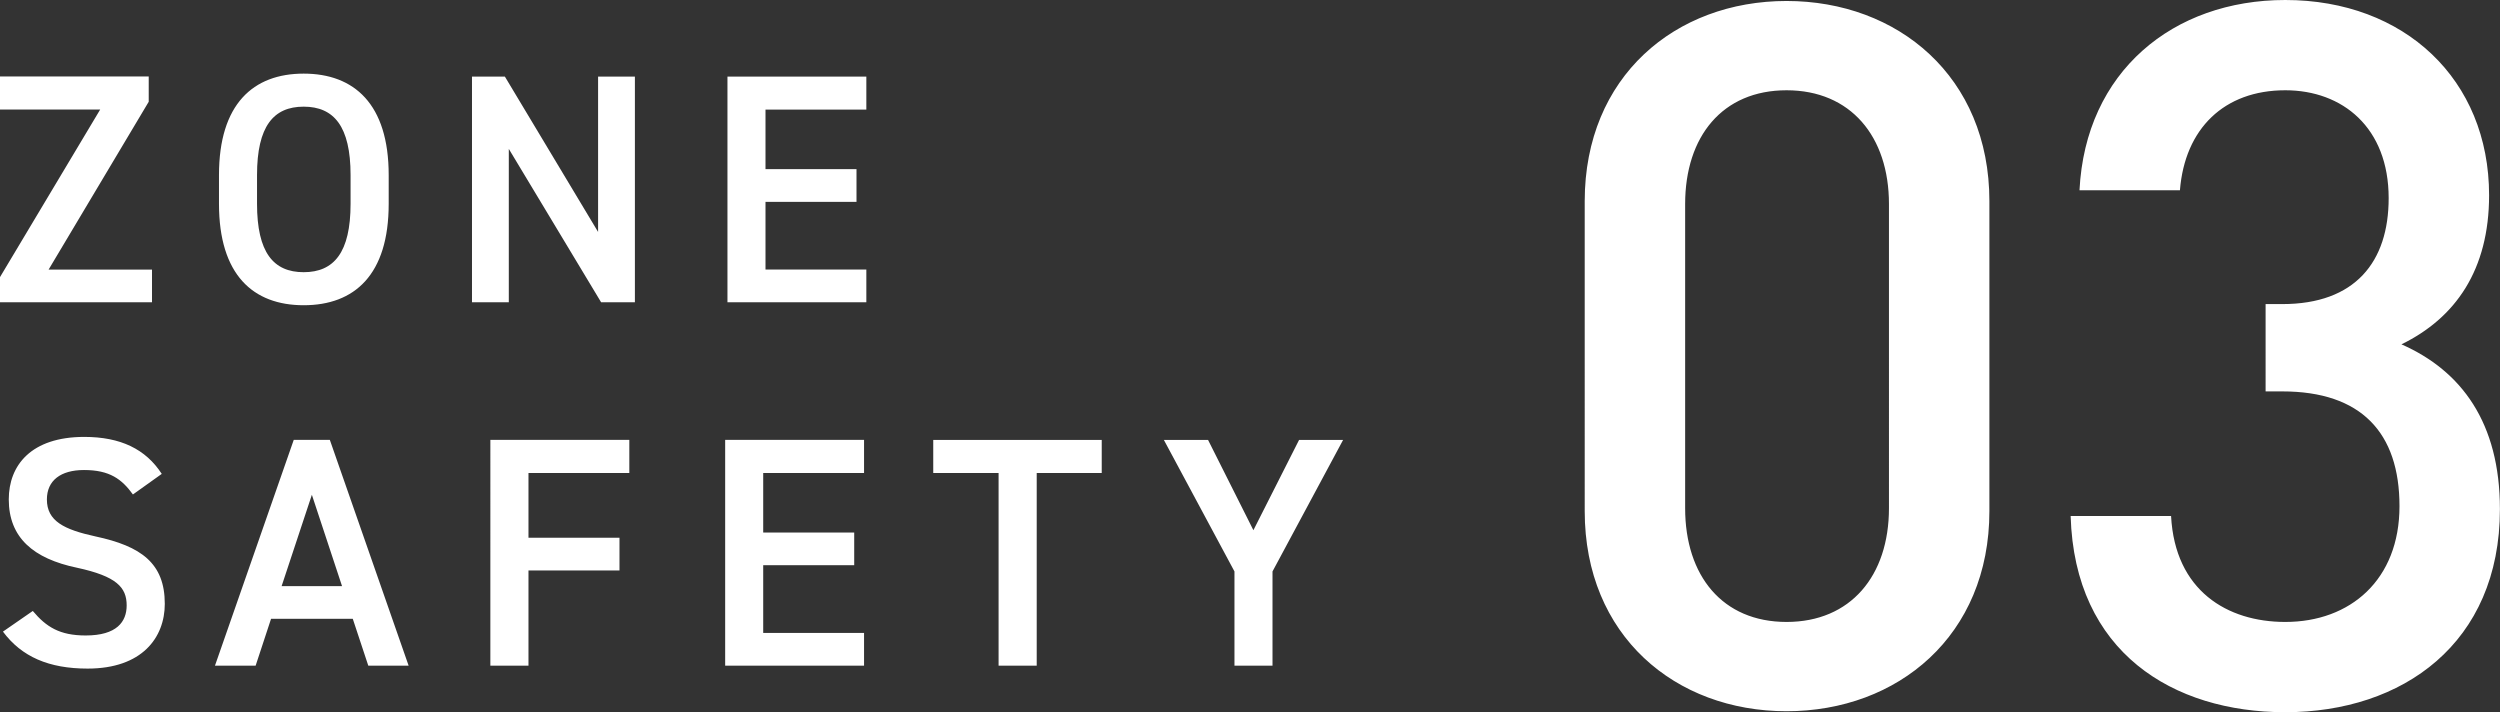
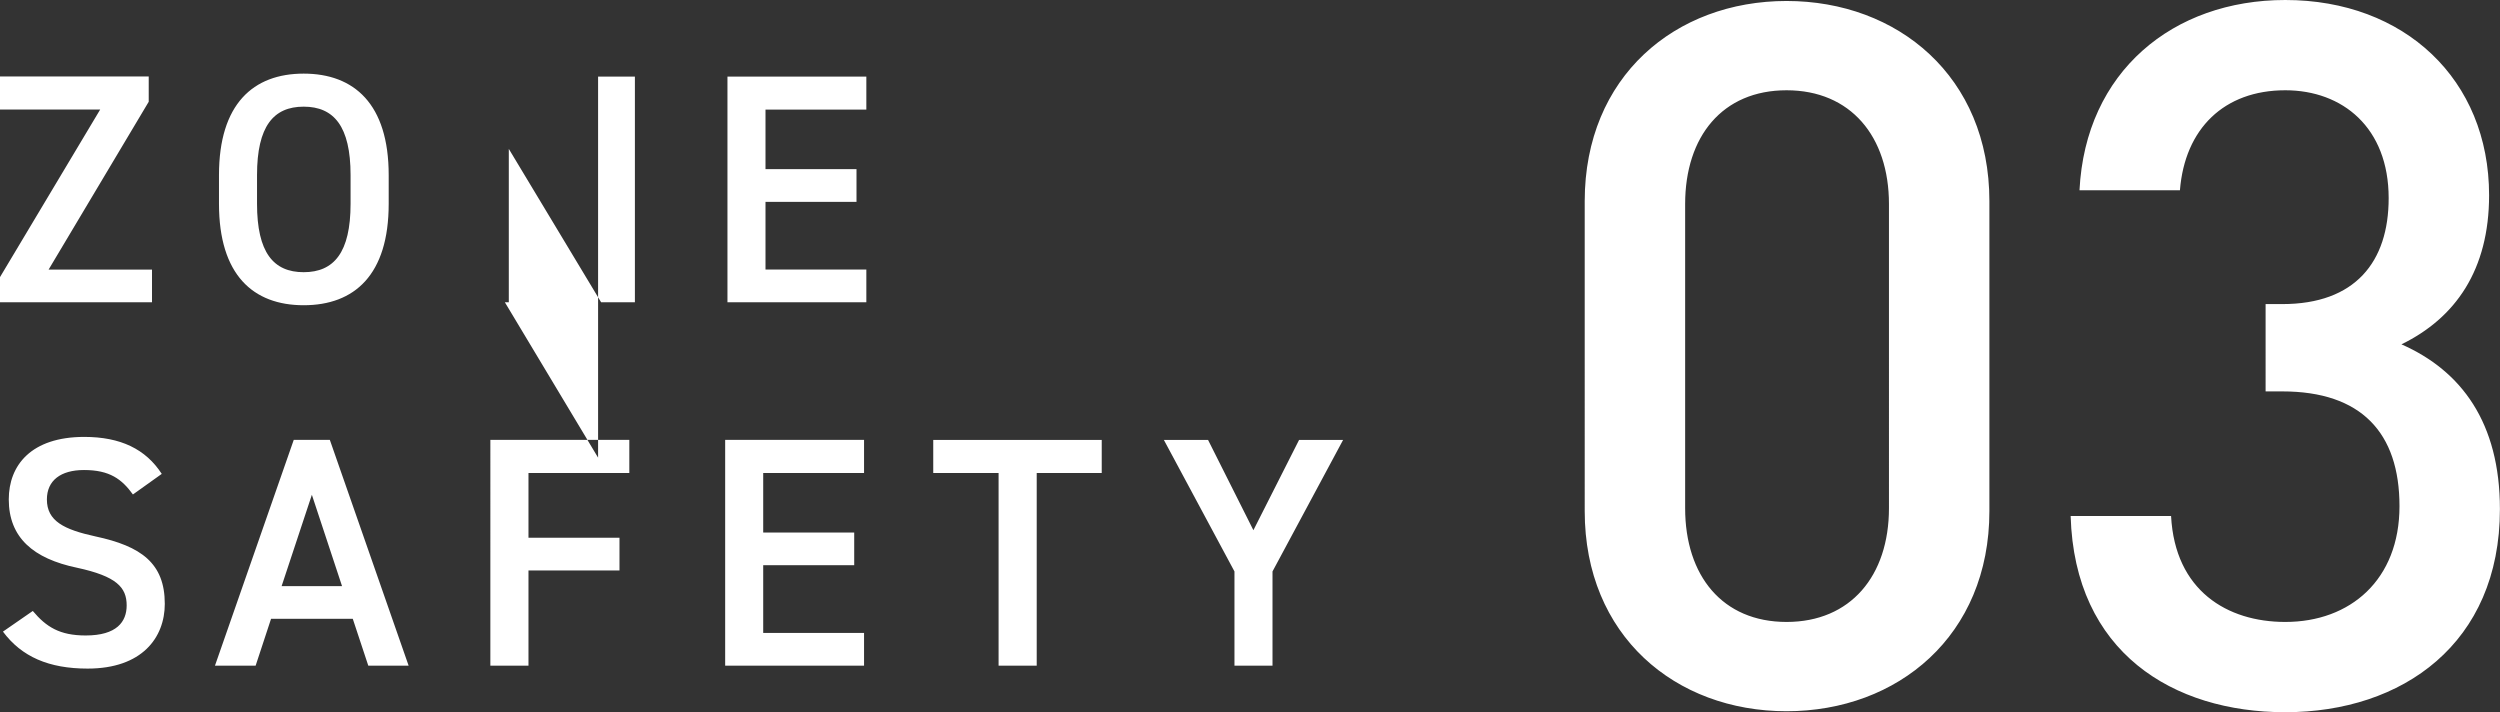
<svg xmlns="http://www.w3.org/2000/svg" id="_レイヤー_2" data-name="レイヤー 2" viewBox="0 0 304.93 86.87">
  <rect x="0" y="0" width="304.93" height="86.87" fill="#333333" stroke="none" />
-   <path d="M217.91 86.75c-13.57 0-24.62-9.21-24.62-24.41V24.53C193.3 9.33 204.35.12 217.91.12s24.74 9.21 24.74 24.41v37.81c0 15.2-11.17 24.41-24.74 24.41zm12.49-61.86c0-8.26-4.68-13.88-12.49-13.88s-12.37 5.62-12.37 13.88v37.09c0 8.26 4.56 13.88 12.37 13.88s12.49-5.62 12.49-13.88V24.89zm48.34 61.98c-13.69 0-25.7-7.3-26.18-23.93h12.25c.48 9.1 6.84 12.92 13.93 12.92 7.93 0 13.93-5.14 13.93-14.12s-4.68-14-14.29-14h-2.04V37.09h2.04c8.89 0 12.97-5.15 12.97-12.92 0-8.62-5.64-13.16-12.61-13.16-7.45 0-12.25 4.67-12.85 12.2h-12.25C254.36 8.73 265.05 0 278.74 0c14.53 0 24.86 9.69 24.86 23.81 0 9.1-4.08 14.96-10.69 18.19 7.33 3.23 12.01 9.57 12.01 20.1 0 16.39-11.89 24.77-26.18 24.77zM18.14 9.34v3.07L5.93 32.88h12.61v3.99H0V33.8l12.22-20.44H0V9.33h18.14zm18.9 27.89c-6.17 0-10.33-3.71-10.33-12.37v-3.51c0-8.66 4.17-12.37 10.33-12.37s10.37 3.71 10.37 12.37v3.51c0 8.66-4.17 12.37-10.37 12.37zm-5.69-12.37c0 5.94 2 8.34 5.69 8.34s5.72-2.4 5.72-8.34v-3.51c0-5.95-2.04-8.34-5.72-8.34s-5.69 2.39-5.69 8.34v3.51zM77.44 9.34v27.53h-4.12L62.06 18.16v18.71h-4.49V9.34h4.01l11.37 18.95V9.34h4.49zm28.23 0v4.03h-12.3v7.26h11.1v3.99h-11.1v8.26h12.3v3.99H88.73V9.34h16.94zM16.22 60.32c-1.36-1.88-2.84-2.99-5.97-2.99-2.85 0-4.53 1.28-4.53 3.59 0 2.63 2.08 3.67 5.93 4.51 5.57 1.19 8.45 3.27 8.45 8.22 0 4.11-2.76 7.9-9.41 7.9-4.73 0-8.05-1.44-10.33-4.51L4 74.52c1.64 1.95 3.28 2.99 6.45 2.99 3.8 0 5-1.68 5-3.67 0-2.2-1.24-3.55-6.05-4.59-5.33-1.11-8.33-3.67-8.33-8.34 0-4.15 2.72-7.62 9.21-7.62 4.41 0 7.49 1.48 9.45 4.51l-3.53 2.52zm10 20.87l9.61-27.54h4.4l9.61 27.54h-4.92l-1.89-5.71h-9.97l-1.88 5.71h-4.97zm8.13-9.7h7.37l-3.68-11.14-3.69 11.14zm42.41-17.83v4.03h-12.3v7.9h11.1v3.99h-11.1v11.61h-4.65V53.65h16.94zm28.63 0v4.03h-12.3v7.26h11.1v3.99h-11.1v8.26h12.3v3.99H88.45V53.65h16.94zm28.99 0v4.03h-7.93v23.5h-4.65v-23.5h-7.97v-4.03h20.55zm12.97 0l5.53 11.01 5.57-11.01h5.37l-8.61 16.04v11.49h-4.64V69.7l-8.61-16.04h5.41z" fill="#fff" id="SP_TOP" />
+   <path d="M217.91 86.75c-13.57 0-24.62-9.21-24.62-24.41V24.53C193.3 9.33 204.35.12 217.91.12s24.74 9.21 24.74 24.41v37.81c0 15.2-11.17 24.41-24.74 24.41zm12.49-61.86c0-8.26-4.68-13.88-12.49-13.88s-12.37 5.62-12.37 13.88v37.09c0 8.26 4.56 13.88 12.37 13.88s12.49-5.62 12.49-13.88V24.89zm48.34 61.98c-13.69 0-25.7-7.3-26.18-23.93h12.25c.48 9.1 6.84 12.92 13.93 12.92 7.93 0 13.93-5.14 13.93-14.12s-4.68-14-14.29-14h-2.04V37.09h2.04c8.89 0 12.97-5.15 12.97-12.92 0-8.62-5.64-13.16-12.61-13.16-7.45 0-12.25 4.67-12.85 12.2h-12.25C254.36 8.73 265.05 0 278.74 0c14.53 0 24.86 9.69 24.86 23.81 0 9.1-4.08 14.96-10.69 18.19 7.33 3.23 12.01 9.57 12.01 20.1 0 16.39-11.89 24.77-26.18 24.77zM18.14 9.34v3.07L5.93 32.88h12.61v3.99H0V33.8l12.22-20.44H0V9.33h18.14zm18.9 27.89c-6.17 0-10.33-3.71-10.33-12.37v-3.51c0-8.66 4.17-12.37 10.33-12.37s10.37 3.71 10.37 12.37v3.51c0 8.66-4.17 12.37-10.37 12.37zm-5.69-12.37c0 5.94 2 8.34 5.69 8.34s5.72-2.4 5.72-8.34v-3.51c0-5.95-2.04-8.34-5.72-8.34s-5.69 2.39-5.69 8.34v3.51zM77.44 9.34v27.53h-4.12L62.06 18.16v18.71h-4.49h4.01l11.37 18.95V9.34h4.49zm28.23 0v4.03h-12.3v7.26h11.1v3.99h-11.1v8.26h12.3v3.99H88.73V9.34h16.94zM16.22 60.32c-1.36-1.88-2.84-2.99-5.97-2.99-2.85 0-4.53 1.28-4.53 3.59 0 2.63 2.08 3.67 5.93 4.51 5.57 1.19 8.45 3.27 8.45 8.22 0 4.11-2.76 7.9-9.41 7.9-4.73 0-8.05-1.44-10.33-4.51L4 74.52c1.64 1.95 3.28 2.99 6.45 2.99 3.8 0 5-1.68 5-3.67 0-2.2-1.24-3.55-6.05-4.59-5.33-1.11-8.33-3.67-8.33-8.34 0-4.15 2.72-7.62 9.21-7.62 4.41 0 7.49 1.48 9.45 4.51l-3.53 2.52zm10 20.87l9.61-27.54h4.4l9.61 27.54h-4.92l-1.89-5.71h-9.97l-1.88 5.71h-4.97zm8.13-9.7h7.37l-3.68-11.14-3.69 11.14zm42.41-17.83v4.03h-12.3v7.9h11.1v3.99h-11.1v11.61h-4.65V53.65h16.94zm28.63 0v4.03h-12.3v7.26h11.1v3.99h-11.1v8.26h12.3v3.99H88.45V53.65h16.94zm28.99 0v4.03h-7.93v23.5h-4.65v-23.5h-7.97v-4.03h20.55zm12.97 0l5.53 11.01 5.57-11.01h5.37l-8.61 16.04v11.49h-4.64V69.7l-8.61-16.04h5.41z" fill="#fff" id="SP_TOP" />
</svg>